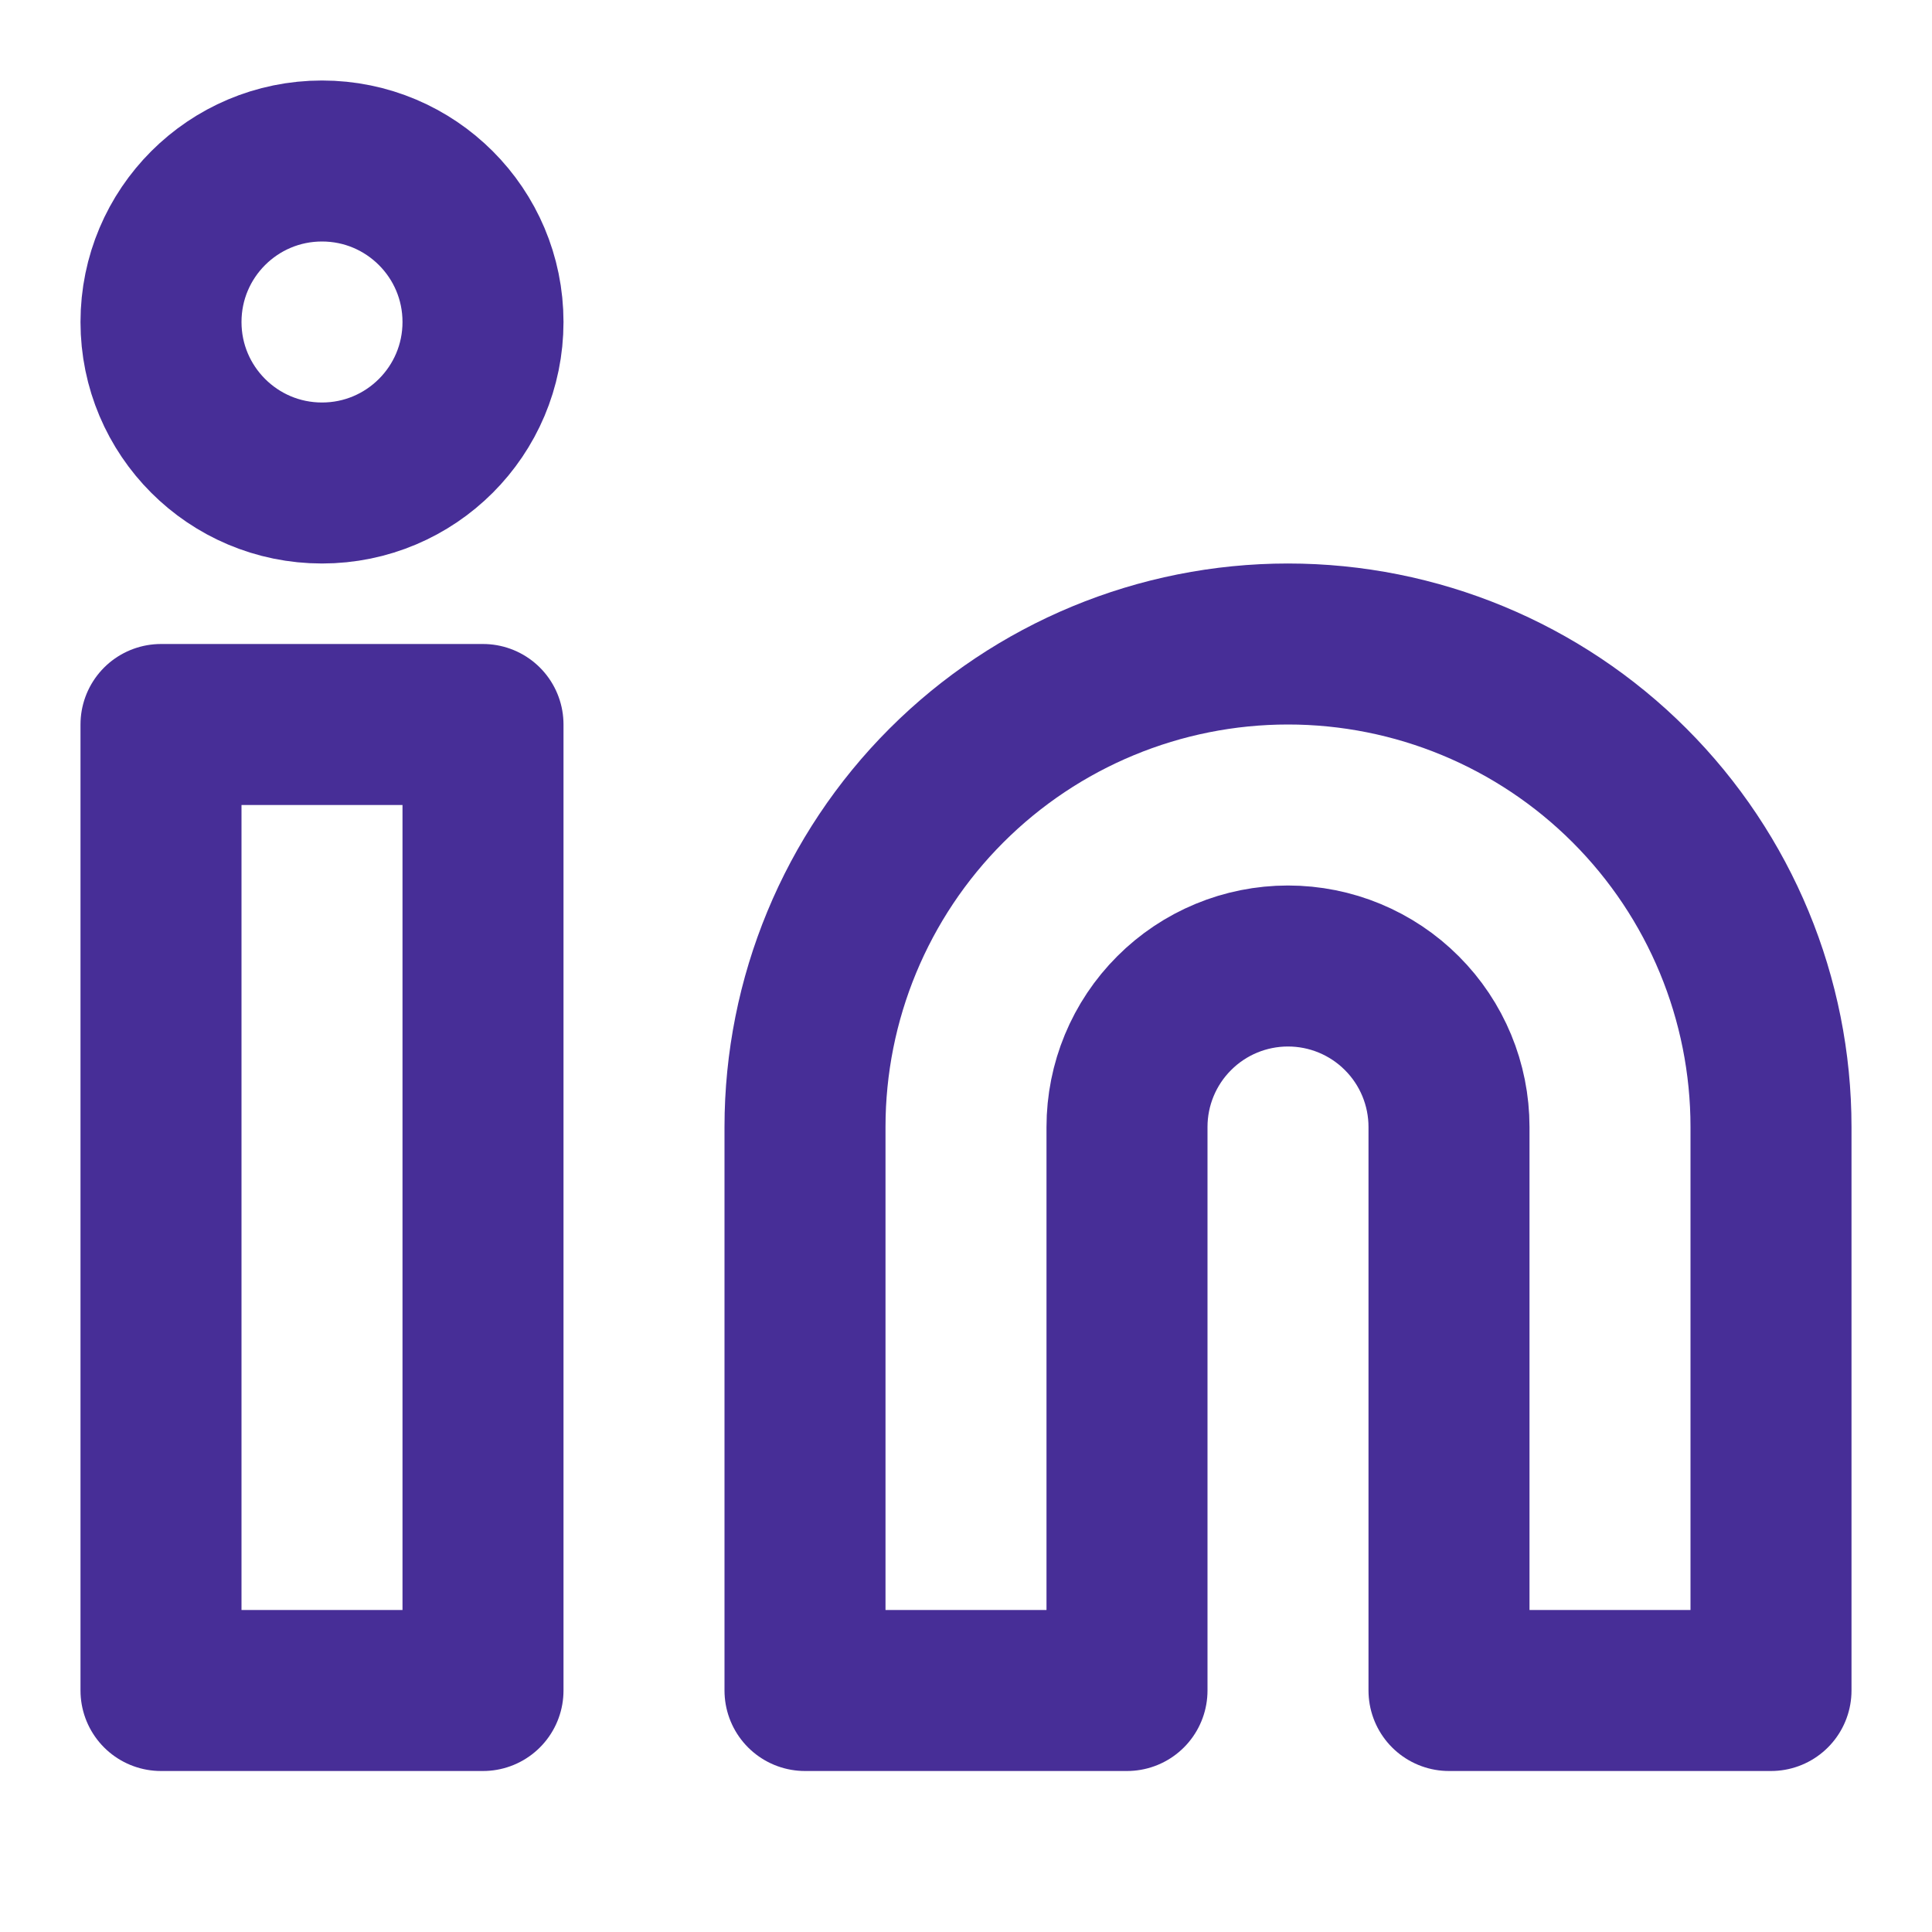
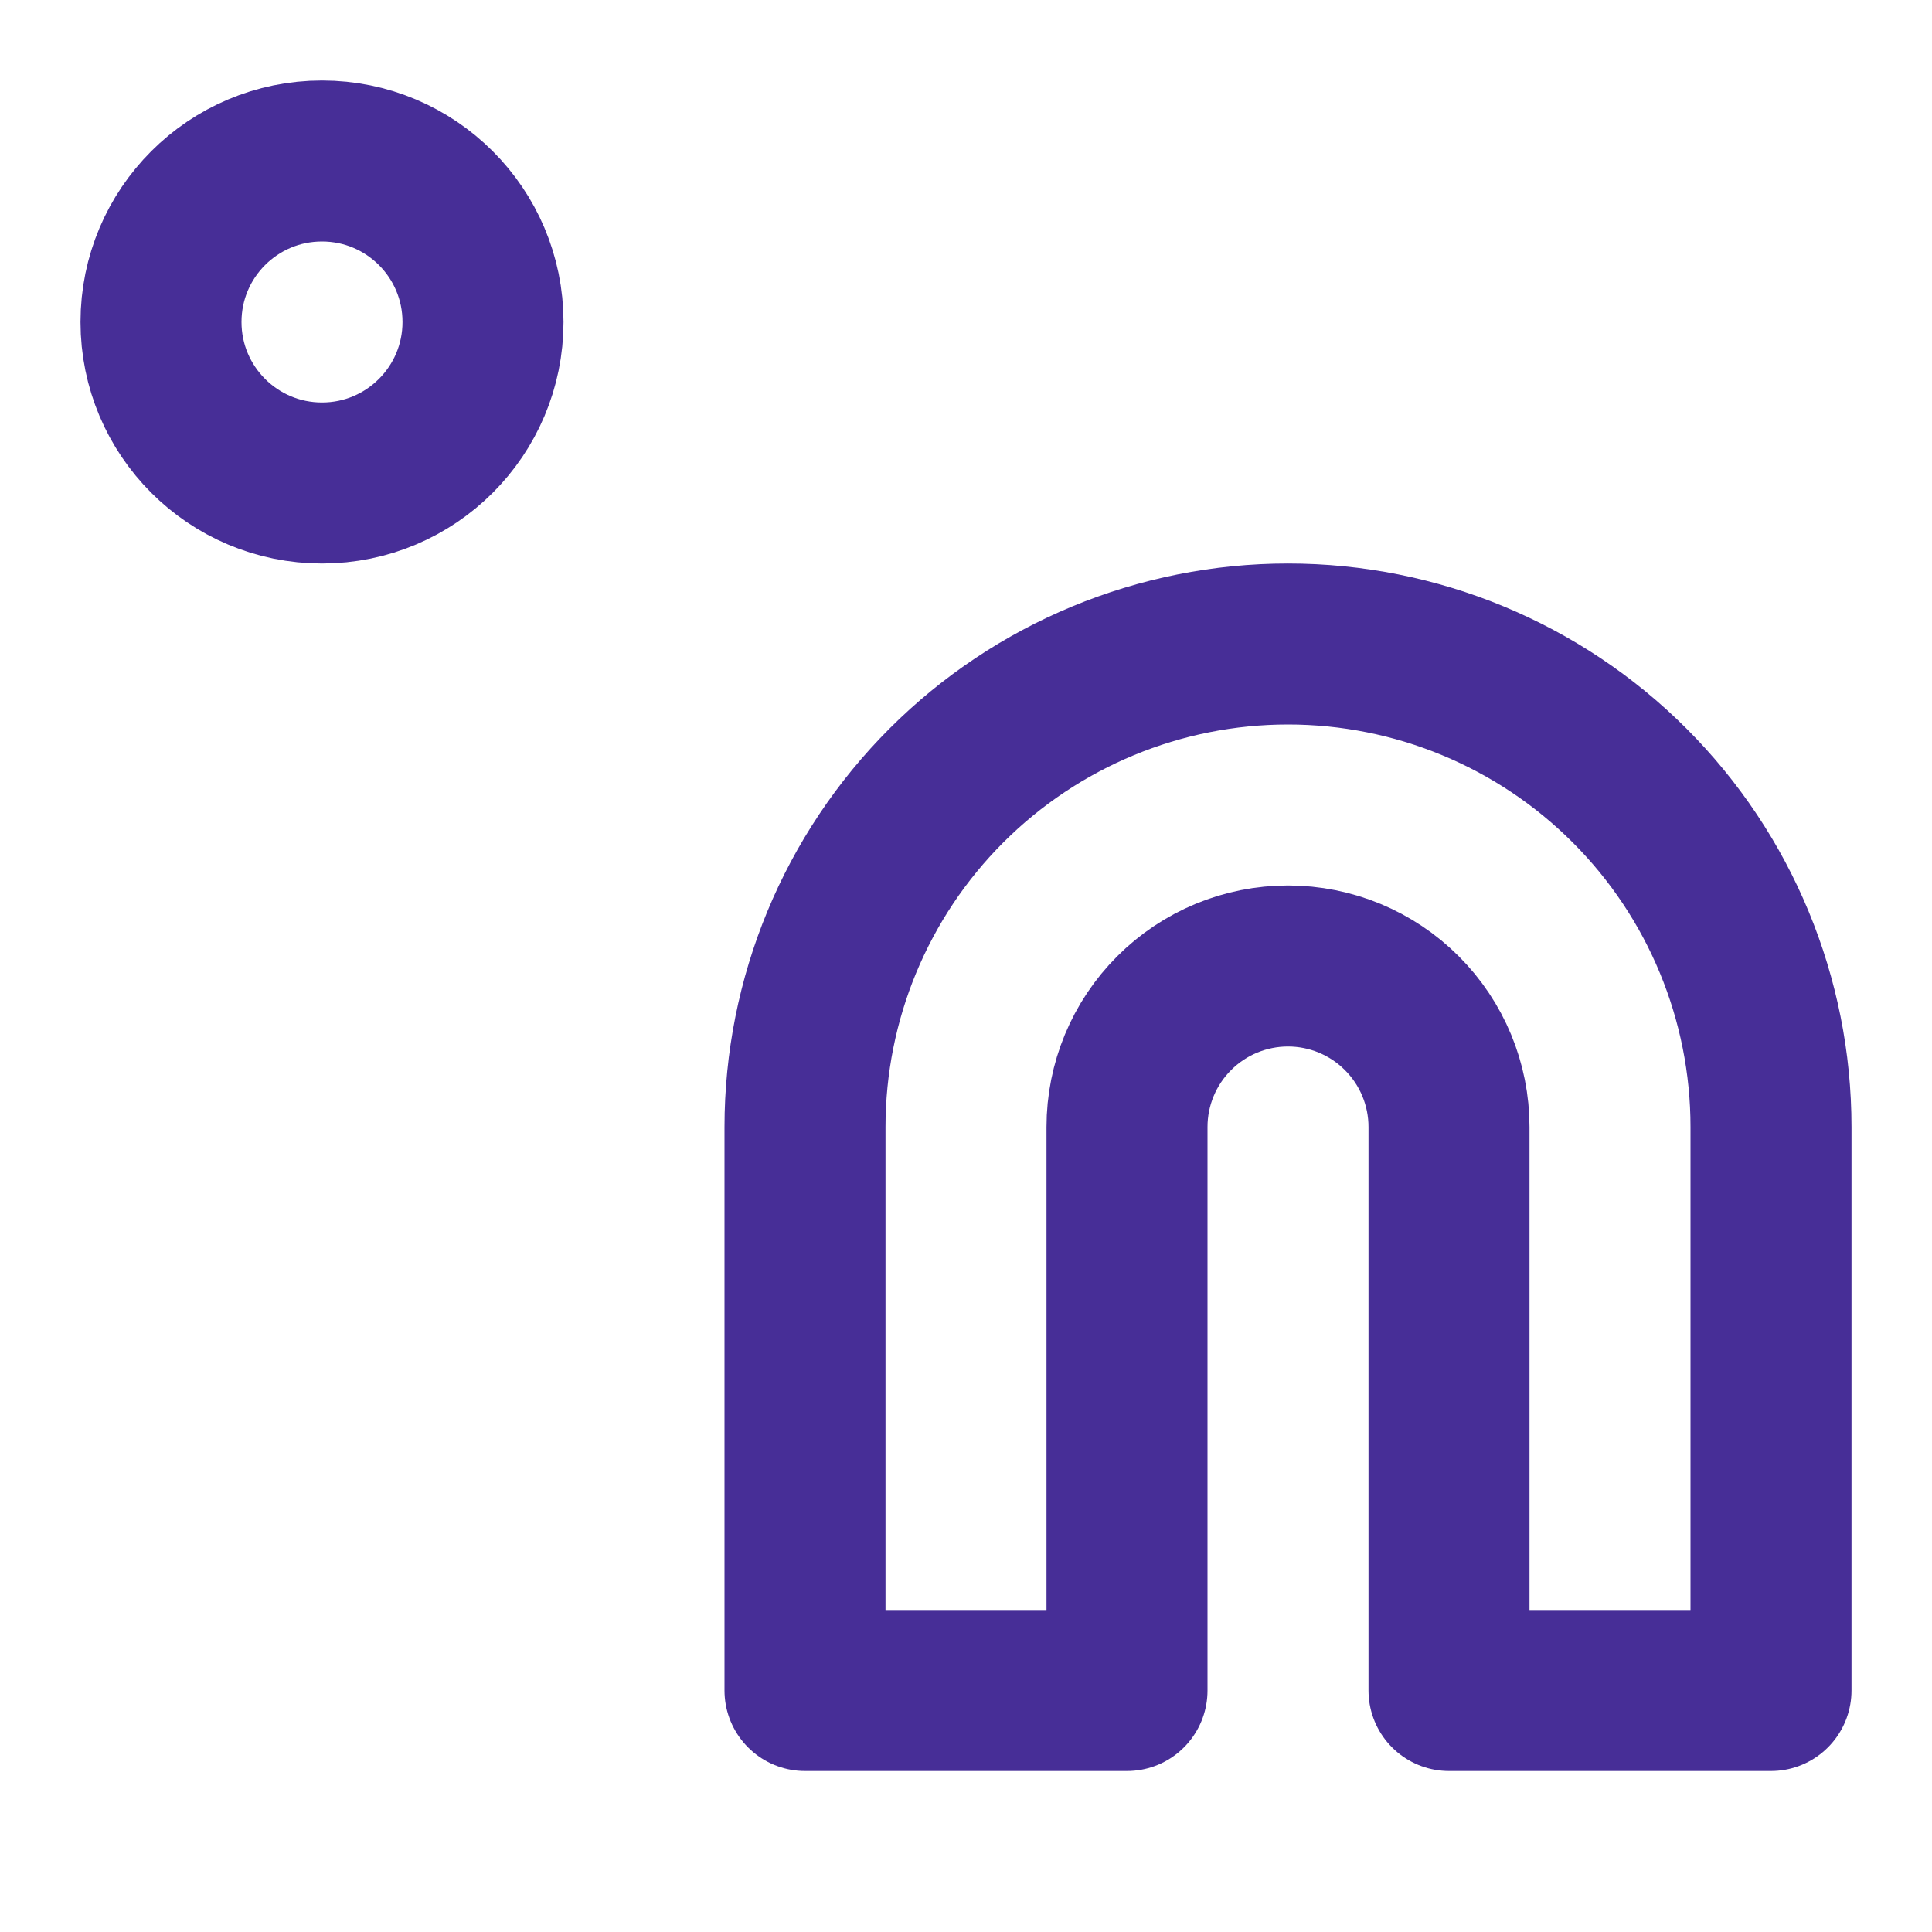
<svg xmlns="http://www.w3.org/2000/svg" width="36" height="36" viewBox="0 0 36 36" fill="none">
  <path d="M24 12C26.387 12 28.676 12.948 30.364 14.636C32.052 16.324 33 18.613 33 21V31.5H27V21C27 20.204 26.684 19.441 26.121 18.879C25.559 18.316 24.796 18 24 18C23.204 18 22.441 18.316 21.879 18.879C21.316 19.441 21 20.204 21 21V31.5H15V21C15 18.613 15.948 16.324 17.636 14.636C19.324 12.948 21.613 12 24 12Z" stroke="#472E97" stroke-width="3" stroke-linecap="round" stroke-linejoin="round" />
-   <path d="M9 13.5H3V31.5H9V13.5Z" stroke="#472E97" stroke-width="3" stroke-linecap="round" stroke-linejoin="round" />
  <path d="M6 9C7.657 9 9 7.657 9 6C9 4.343 7.657 3 6 3C4.343 3 3 4.343 3 6C3 7.657 4.343 9 6 9Z" stroke="#472E97" stroke-width="3" stroke-linecap="round" stroke-linejoin="round" />
</svg>